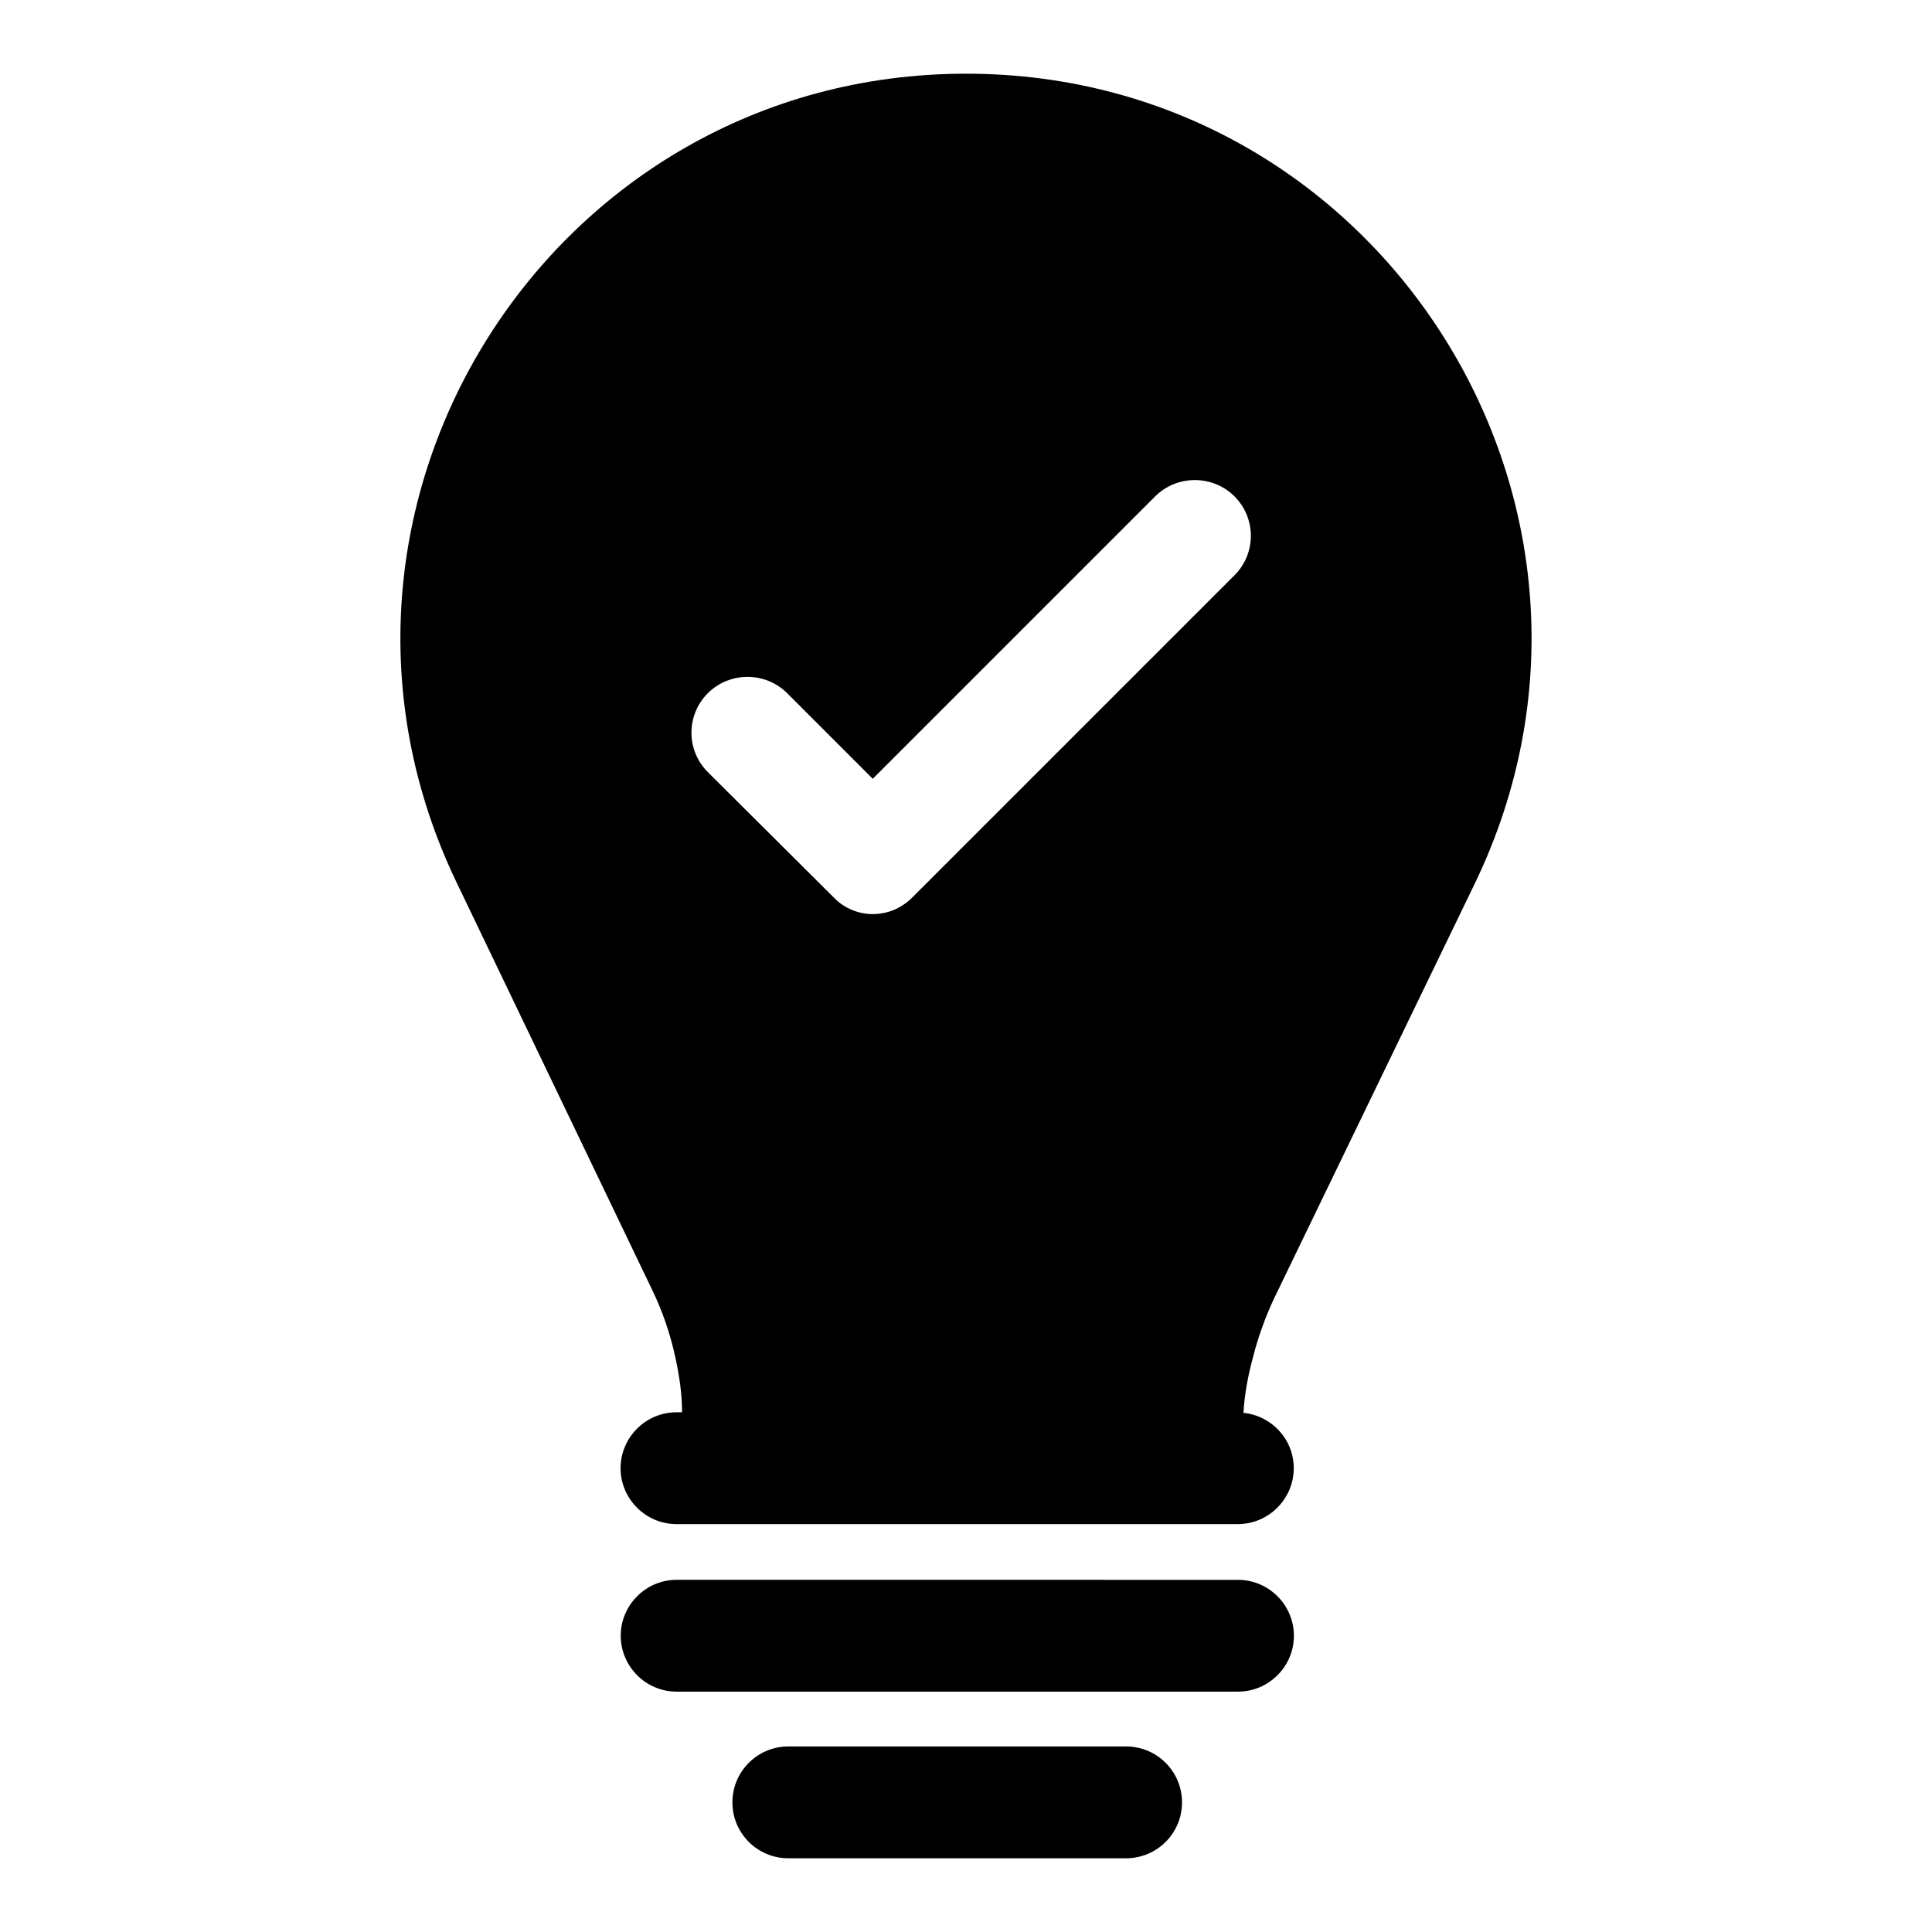
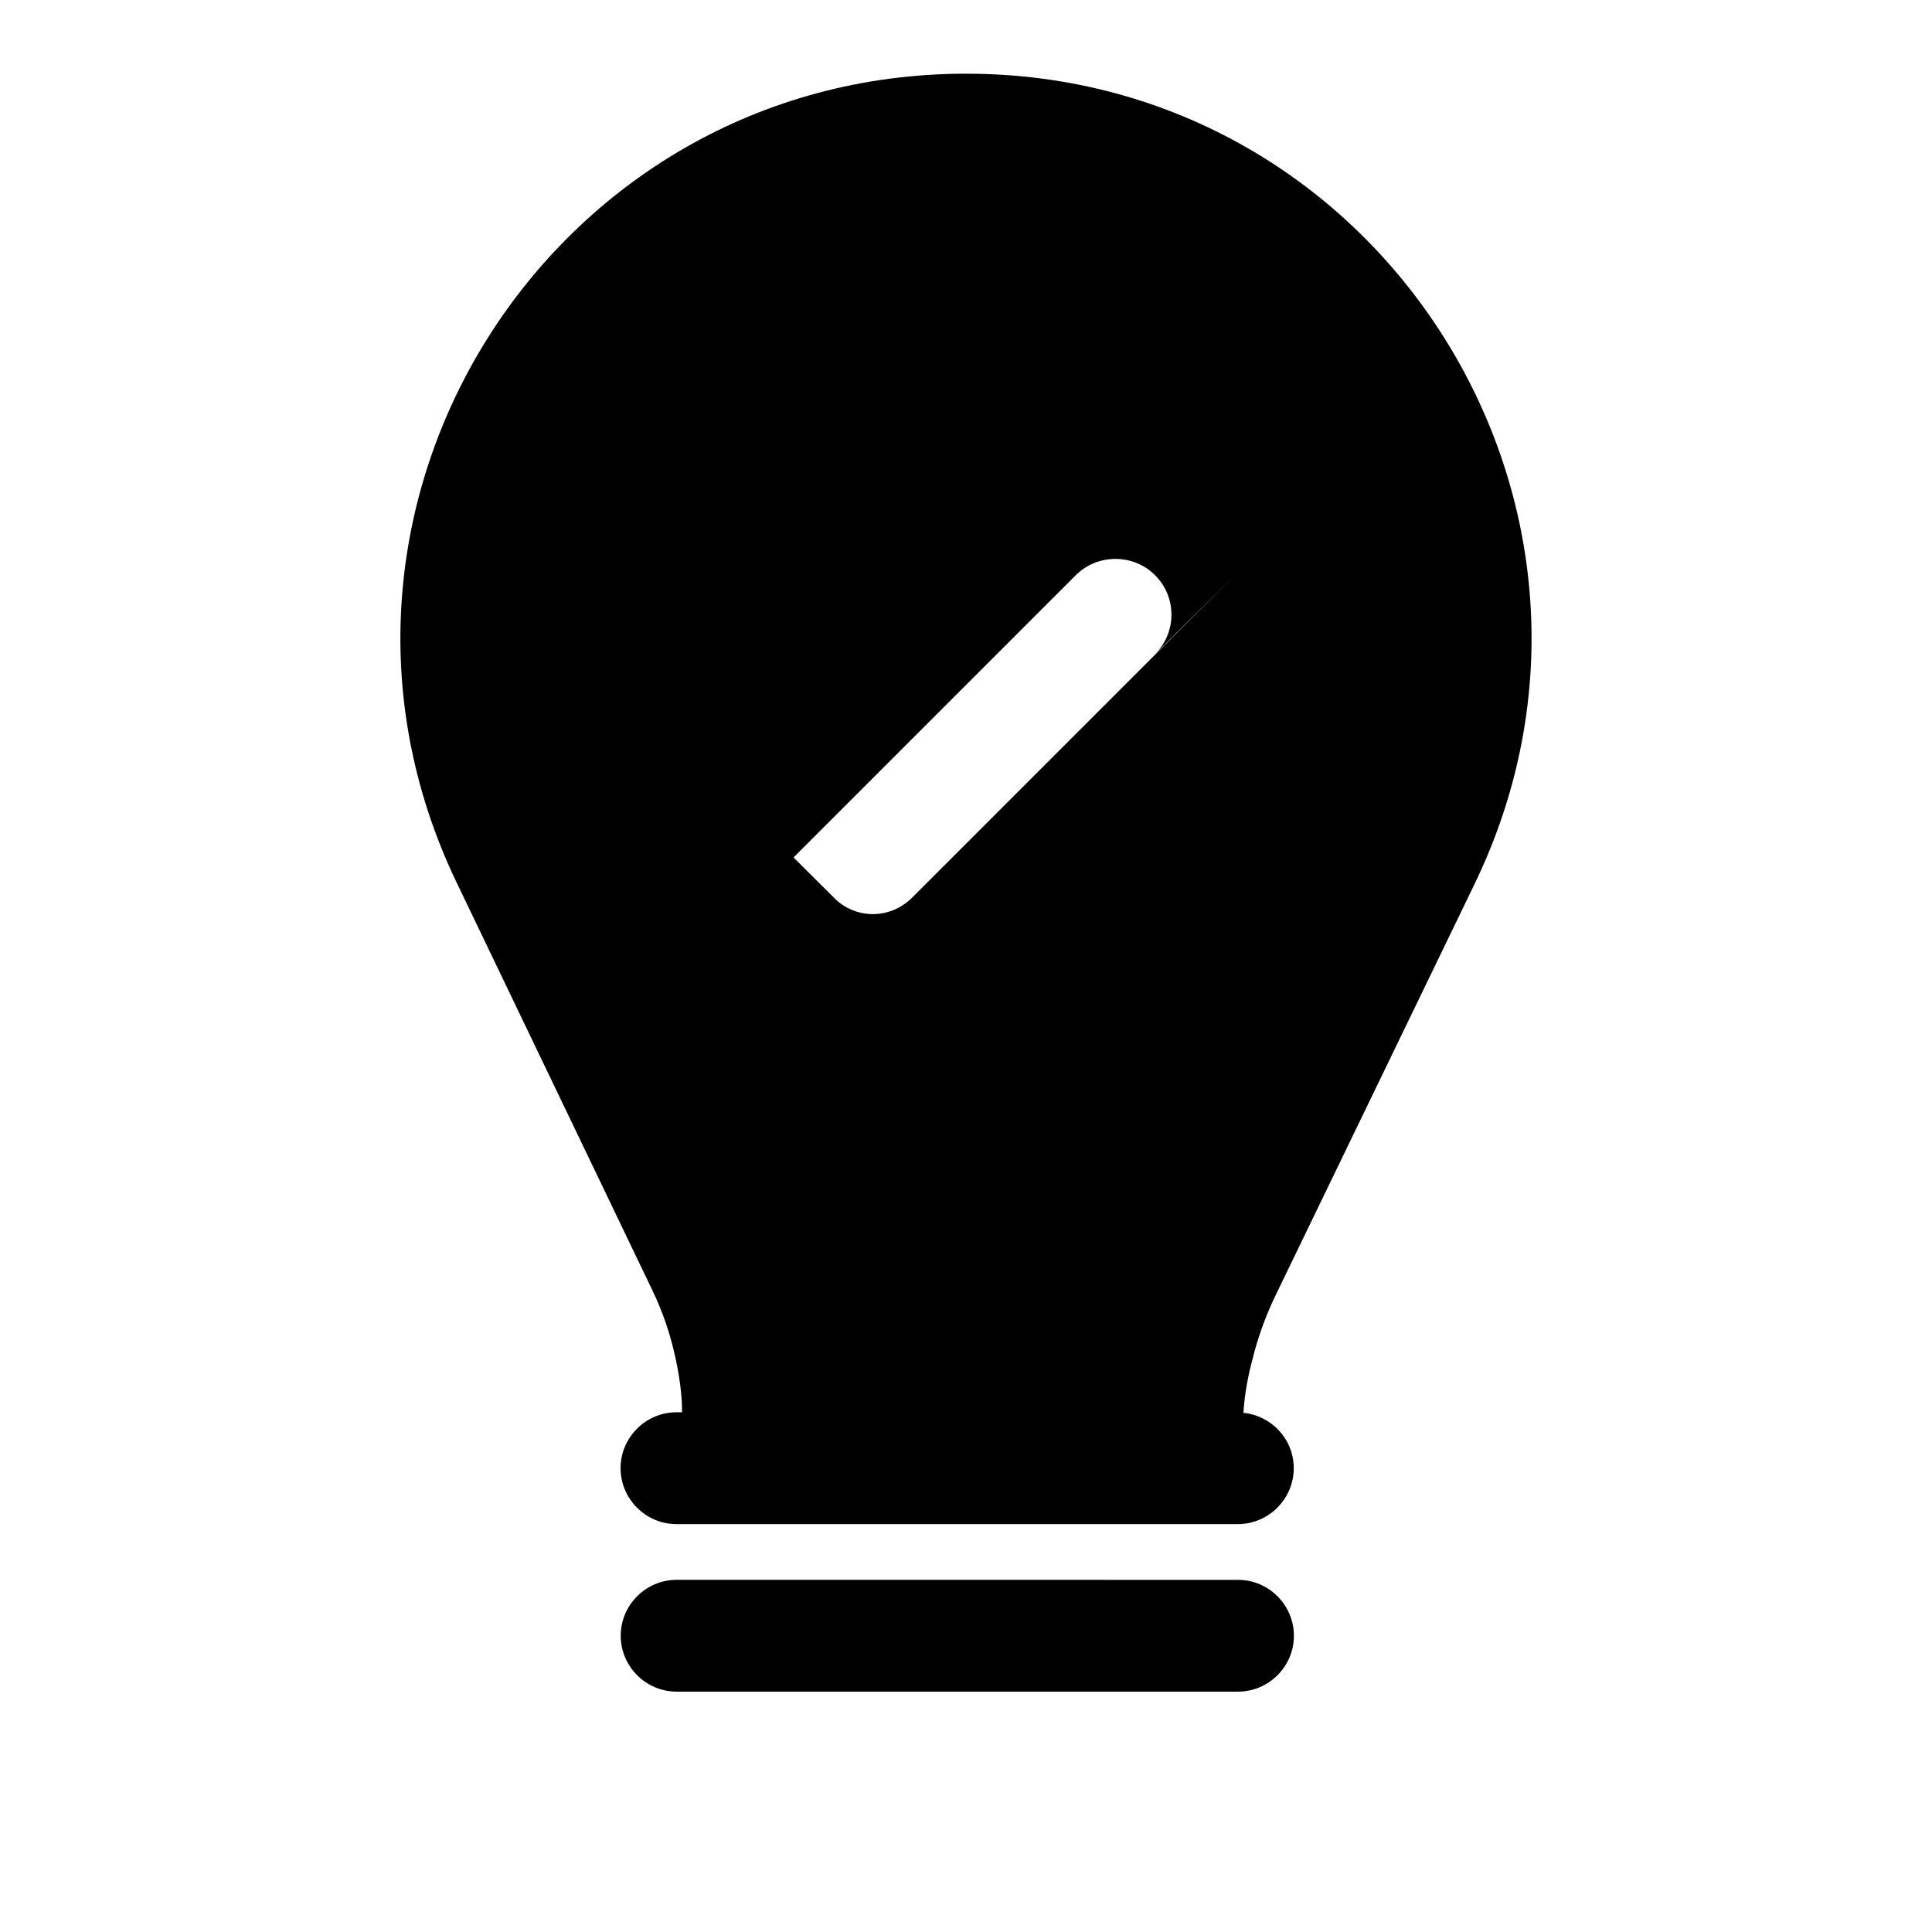
<svg xmlns="http://www.w3.org/2000/svg" fill="#000000" width="800px" height="800px" version="1.1" viewBox="144 144 512 512">
  <g>
-     <path d="m400.03 163.53c-110.25 0-182.71 115.13-134.99 214.41l51.715 107.73c2.816 5.777 4.891 11.855 6.223 18.078 1.039 4.742 1.777 9.633 1.777 14.523h-1.48c-8.148 0-14.816 6.668-14.816 14.816 0 8.148 6.668 14.816 14.816 14.816h148.77c8.148 0 14.816-6.668 14.816-14.816 0-7.707-5.926-13.93-13.336-14.668 0.297-4.891 1.188-9.781 2.519-14.672 1.336-5.336 3.262-10.668 5.629-15.707l53.047-109.65c48.164-99.426-24.297-214.86-134.69-214.86zm71.129 132.92-85.352 85.352c-2.965 2.965-6.668 4.445-10.52 4.445-3.703 0-7.559-1.48-10.371-4.445l-33.34-33.191c-5.777-5.777-5.777-15.113 0-20.895 5.777-5.777 15.262-5.777 21.043 0l22.672 22.672 74.832-74.832c5.777-5.777 15.262-5.777 21.043 0 5.769 5.781 5.769 15.113-0.008 20.895z" />
+     <path d="m400.03 163.53c-110.25 0-182.71 115.13-134.99 214.41l51.715 107.73c2.816 5.777 4.891 11.855 6.223 18.078 1.039 4.742 1.777 9.633 1.777 14.523h-1.48c-8.148 0-14.816 6.668-14.816 14.816 0 8.148 6.668 14.816 14.816 14.816h148.77c8.148 0 14.816-6.668 14.816-14.816 0-7.707-5.926-13.93-13.336-14.668 0.297-4.891 1.188-9.781 2.519-14.672 1.336-5.336 3.262-10.668 5.629-15.707l53.047-109.65c48.164-99.426-24.297-214.86-134.69-214.86zm71.129 132.92-85.352 85.352c-2.965 2.965-6.668 4.445-10.52 4.445-3.703 0-7.559-1.48-10.371-4.445l-33.34-33.191l22.672 22.672 74.832-74.832c5.777-5.777 15.262-5.777 21.043 0 5.769 5.781 5.769 15.113-0.008 20.895z" />
    <path d="m486.9 577.49c0-8.148-6.668-14.816-14.816-14.816l-148.77-0.004c-8.148 0-14.816 6.668-14.816 14.816 0 8.152 6.668 14.816 14.816 14.816h148.77c8.148 0.004 14.816-6.664 14.816-14.812z" />
-     <path d="m352.91 606.83c-8.184 0-14.816 6.633-14.816 14.816 0 8.184 6.633 14.816 14.816 14.816h89.523c8.184 0 14.816-6.633 14.816-14.816 0-8.184-6.633-14.816-14.816-14.816z" />
  </g>
</svg>